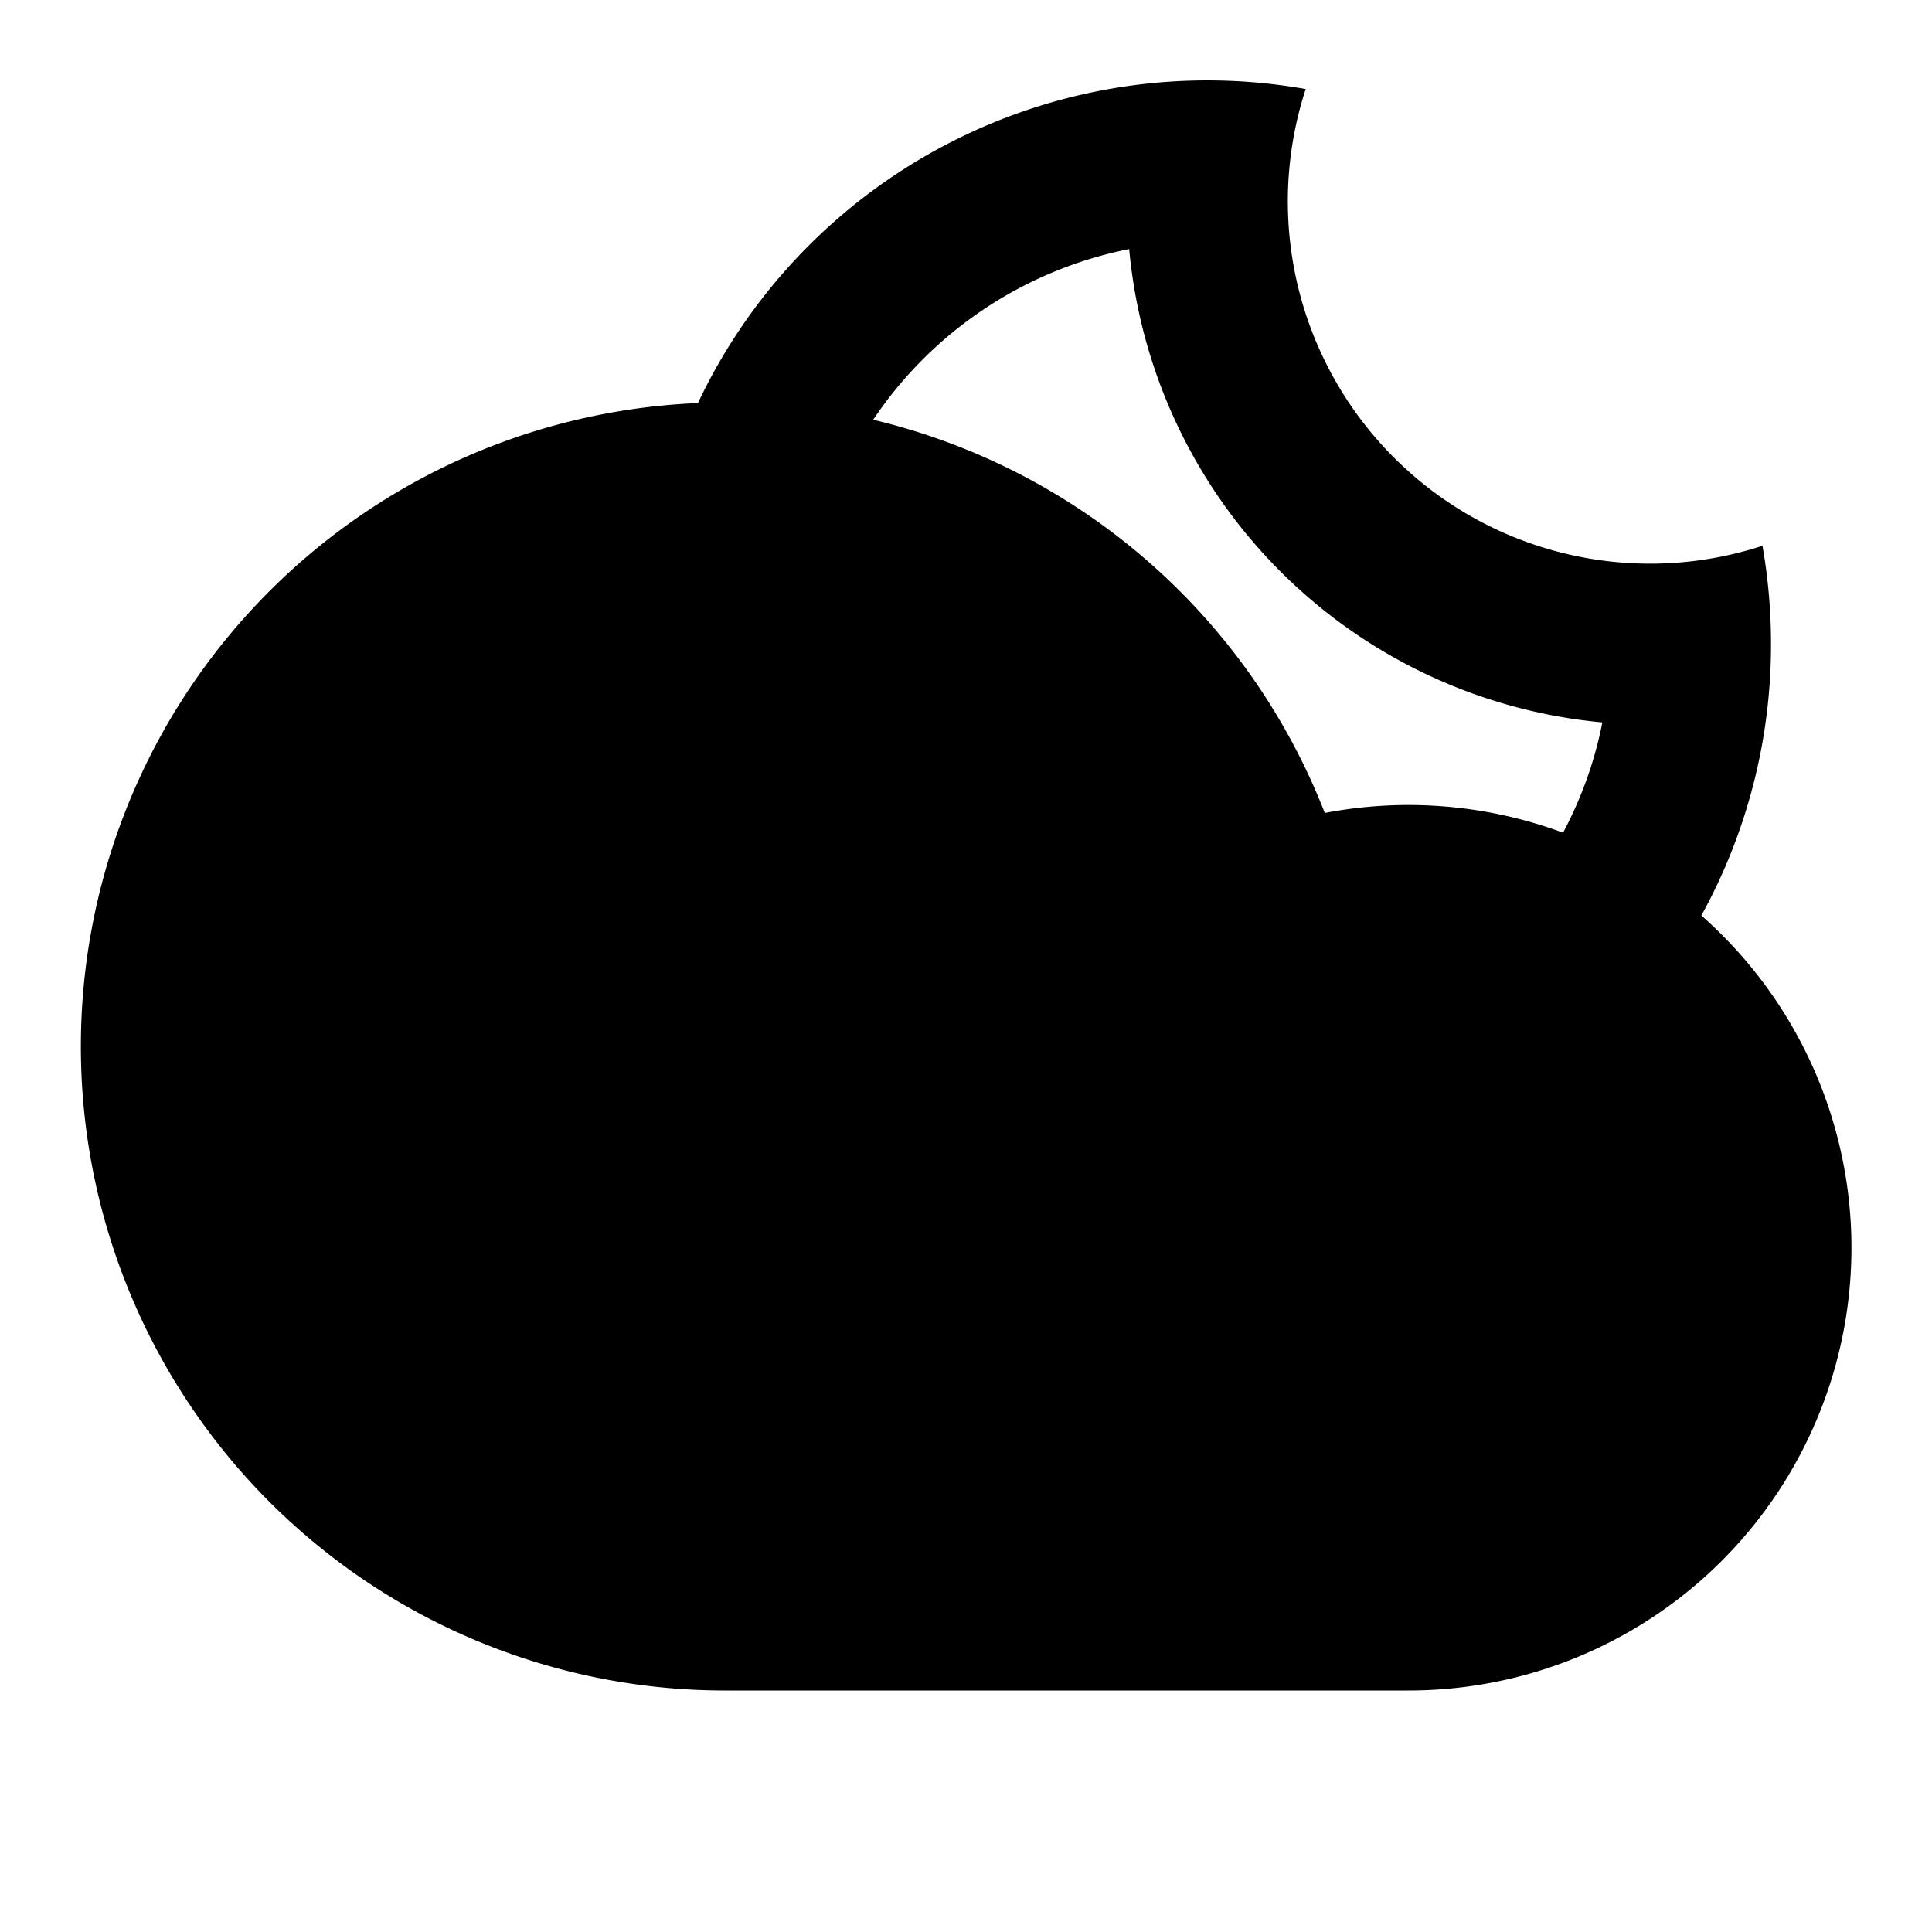
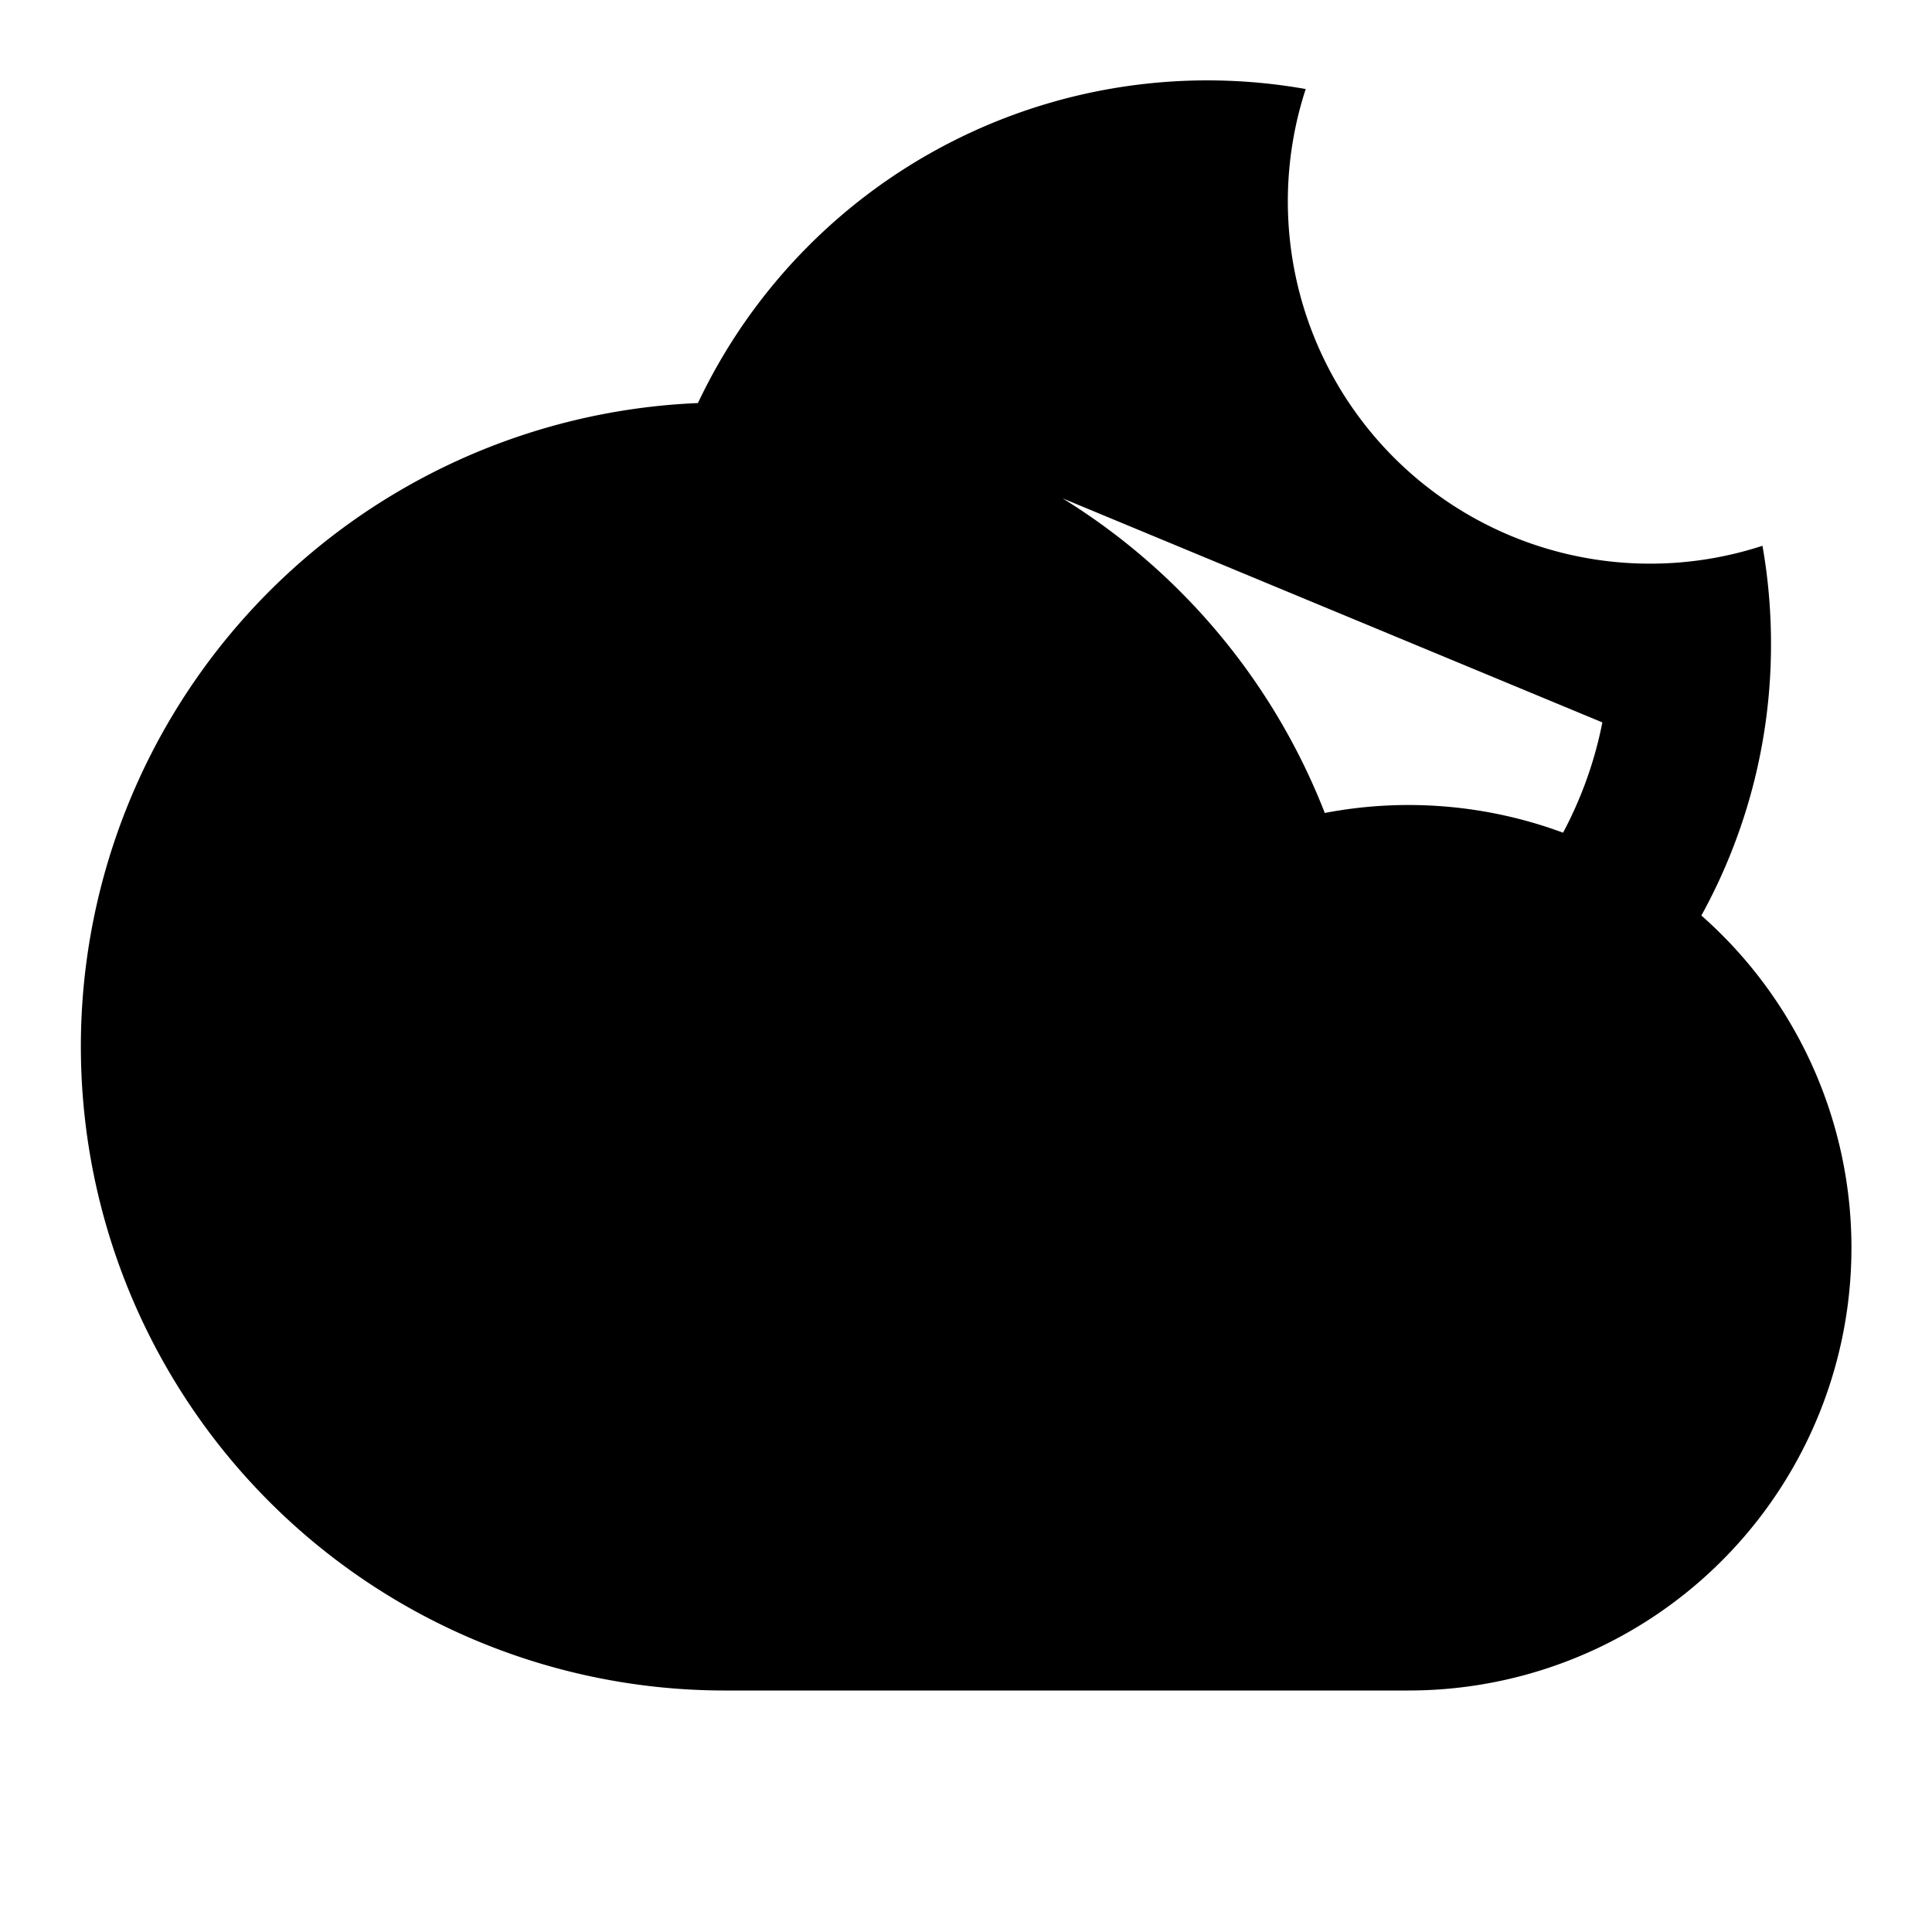
<svg xmlns="http://www.w3.org/2000/svg" width="800px" height="800px" viewBox="0 0 24 24">
  <g>
-     <path fill="none" d="M0 0h24v24H0z" />
-     <path d="M8.67 5.007a7 7 0 0 1 7.55-3.901 4.5 4.5 0 0 0 5.674 5.674c.07.396.106.804.106 1.22a6.969 6.969 0 0 1-.865 3.373A5.5 5.5 0 0 1 17.5 21H9a8 8 0 0 1-.33-15.993zm2.177.207a8.016 8.016 0 0 1 5.61 4.885 5.529 5.529 0 0 1 2.96.245c.226-.425.393-.885.488-1.37a6.502 6.502 0 0 1-5.878-5.88 5.003 5.003 0 0 0-3.18 2.12z" />
+     <path d="M8.67 5.007a7 7 0 0 1 7.55-3.901 4.5 4.5 0 0 0 5.674 5.674c.07.396.106.804.106 1.22a6.969 6.969 0 0 1-.865 3.373A5.5 5.5 0 0 1 17.5 21H9a8 8 0 0 1-.33-15.993zm2.177.207a8.016 8.016 0 0 1 5.61 4.885 5.529 5.529 0 0 1 2.96.245c.226-.425.393-.885.488-1.37z" />
  </g>
</svg>